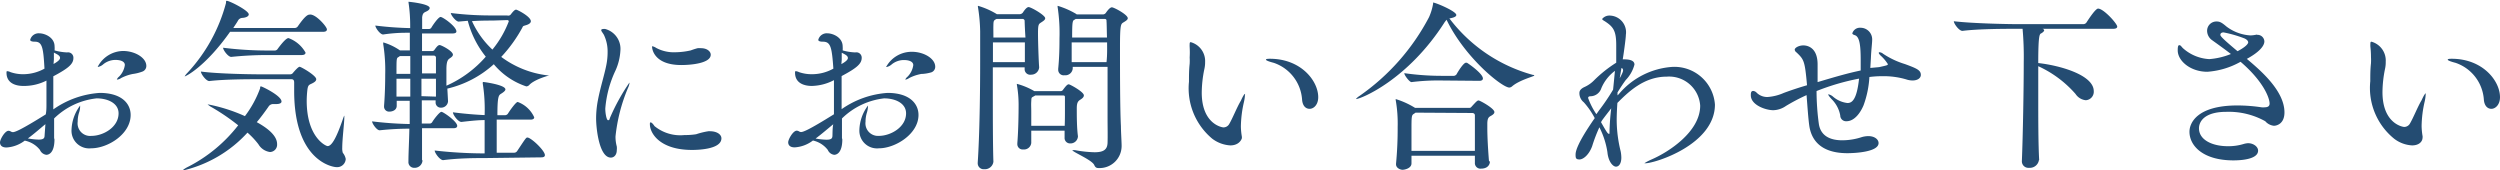
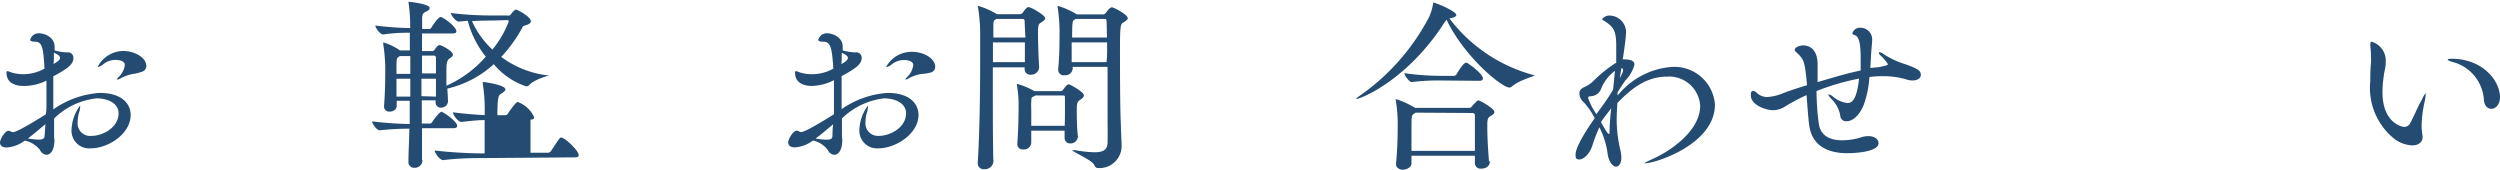
<svg xmlns="http://www.w3.org/2000/svg" width="215.27" height="14.65" viewBox="0 0 215.27 14.65">
  <defs>
    <style>.cls-1{fill:#244c72;}</style>
  </defs>
  <g id="レイヤー_2" data-name="レイヤー 2">
    <g id="レイヤー_1-2" data-name="レイヤー 1">
      <path class="cls-1" d="M4.69,12c0,1.18-.5,1.33-.7,1.33a.69.69,0,0,1-.55-.42,2.21,2.21,0,0,0-1.31-.8,2.88,2.88,0,0,1-1.57.59c-.4,0-.56-.19-.56-.44s.42-1,.74-1a.45.45,0,0,1,.17.05.42.42,0,0,0,.19.07c.18,0,.63-.15,2.84-1.53C4,9.56,4,9.25,4,9c0-.7,0-1.4,0-2.06A4.27,4.27,0,0,1,2,7.4C1.63,7.4.56,7.32.56,6.26c0-.1,0-.13.08-.13a.79.79,0,0,1,.26.08A3.32,3.32,0,0,0,2,6.39a3.78,3.78,0,0,0,1.83-.48C3.73,4.07,3.63,3.59,3,3.59c-.29,0-.4-.07-.4-.16a.75.75,0,0,1,.8-.56c.43,0,1.3.33,1.3,1.13a2.12,2.12,0,0,1,0,.34,4.59,4.59,0,0,0,1,.17h.11A.46.46,0,0,1,6.32,5c0,.51-.43.88-1.73,1.57,0,.93,0,1.9,0,2.85A7.84,7.84,0,0,1,8.58,8c1.92,0,2.67.94,2.67,1.9,0,1.64-1.95,2.87-3.41,2.87a1.52,1.52,0,0,1-1.68-1.62A3.67,3.67,0,0,1,6.9,9.09s0,0,0,.08a1.74,1.74,0,0,1-.1.55,2.64,2.64,0,0,0-.11.76A1.08,1.08,0,0,0,7.88,11.7c1,0,2.33-.74,2.33-1.94,0-.88-.94-1.29-1.89-1.29A6.17,6.17,0,0,0,4.66,10.2l0,1.69ZM2.4,11.92a6,6,0,0,0,.93.1c.43,0,.5-.13.51-.33s.05-.68.07-1C3.38,11.13,2.88,11.57,2.4,11.92ZM4.61,5.51c.18-.1.56-.32.56-.52s-.22-.3-.53-.46c0,.16,0,.37,0,.61Zm6.82.86a3.75,3.75,0,0,0-1,.35.71.71,0,0,1-.32.13,0,0,0,0,1-.05,0,.6.6,0,0,1,.19-.25,1.74,1.74,0,0,0,.5-1c0-.37-.51-.44-.79-.44a1.67,1.67,0,0,0-1.05.36,1,1,0,0,1-.45.24,0,0,0,0,1-.05,0A2.5,2.5,0,0,1,10.6,4.39c1,0,2,.57,2,1.29a.51.51,0,0,1-.33.48A3.66,3.66,0,0,1,11.43,6.37Z" />
-       <path class="cls-1" d="M24.24,8.74c0,.14-.16.22-.46.22h-.24a.47.47,0,0,0-.43.24c-.31.44-.63.88-1,1.32,1.57.86,1.75,1.53,1.75,1.89a.63.63,0,0,1-.61.68,1.37,1.37,0,0,1-1-.67,6.85,6.85,0,0,0-.94-1,10.88,10.88,0,0,1-5.51,3.25s-.08,0-.08,0,.16-.16.5-.32a12.91,12.91,0,0,0,4.29-3.56A18.56,18.56,0,0,0,18.1,9.16C18,9.08,17.87,9,17.87,9s0,0,.1,0A14.28,14.28,0,0,1,21.09,10,9.16,9.16,0,0,0,22.4,7.6c0-.12,0-.16.08-.16S24.24,8.24,24.24,8.74Zm3.91-6.21c0,.11-.07.21-.34.21h-8C17.7,5.73,16,6.58,15.9,6.58s0,0,0,0,.08-.15.25-.32a14.11,14.11,0,0,0,3.31-6c0-.14,0-.19.07-.19.22,0,1.89.83,1.89,1.17,0,.14-.18.27-.53.3a.45.45,0,0,0-.4.24c-.11.2-.26.4-.4.63H25.4a.33.33,0,0,0,.25-.15c.61-.88.85-1,1-1C27.14,1.15,28.15,2.29,28.15,2.53Zm1.62,11.16a.74.74,0,0,1-.82.7c-.23,0-3.62-.45-3.62-6.56,0-.24,0-.48,0-.72s-.1-.29-.26-.29H22.4c-.83,0-3.07,0-4.38.16h0c-.27,0-.72-.61-.72-.82,1.49.2,4.32.24,5.19.24H25a.3.3,0,0,0,.24-.14c.12-.14.44-.51.56-.51s1.43.75,1.43,1.07c0,.16-.16.27-.39.38s-.33.12-.38.61a8.46,8.46,0,0,0-.05.87c0,3.15,1.65,3.9,1.8,3.9.35,0,.76-.69,1.34-2.4.05-.14.08-.21.1-.22v0s0,.05,0,.14c0,.45-.18,1.88-.18,2.63a1.25,1.25,0,0,0,.05.43A1.18,1.18,0,0,1,29.77,13.69ZM26.31,4.53c0,.11-.08.21-.34.21H23a30.12,30.12,0,0,0-3.09.16h0c-.27,0-.7-.59-.7-.79A30.75,30.75,0,0,0,23,4.35h.64a.29.29,0,0,0,.27-.14c.53-.72.8-.93.93-.93A2.76,2.76,0,0,1,26.31,4.53Z" />
-       <path class="cls-1" d="M36.38,13.83a.67.67,0,0,1-.7.62.49.49,0,0,1-.51-.54v-.05c0-.7.06-1.68.08-2.78a24,24,0,0,0-2.56.14h0c-.25,0-.65-.58-.65-.77a31.15,31.15,0,0,0,3.24.23c0-.64,0-1.32,0-2H34.16v.43c0,.39-.4.5-.61.5a.43.43,0,0,1-.48-.43V9.12c.08-1,.1-2,.1-2.72A14.28,14.28,0,0,0,33,3.81a.49.49,0,0,1,0-.11s0-.05,0-.05a5,5,0,0,1,1.44.69h.85c0-.6,0-1.1,0-1.52-.64,0-1.26,0-2.3.15h0c-.26,0-.67-.58-.67-.77a29.24,29.24,0,0,0,3,.22V2.24a13.4,13.4,0,0,0-.14-2,.2.2,0,0,1,0-.09s0,0,0,0S37,.32,37,.69c0,.11-.1.21-.29.3s-.32.13-.36.51c0,.21,0,.53,0,1h.58a.26.26,0,0,0,.22-.13c.12-.21.6-.91.79-.91s1.36.82,1.36,1.25c0,.09-.08.17-.32.17H36.34c0,.45,0,.95,0,1.52h.87a.23.23,0,0,0,.2-.11c.21-.29.32-.41.45-.41S39,4.39,39,4.71c0,.12-.13.22-.28.32s-.28.25-.28.93c0,.36,0,.87,0,1.42a9.68,9.68,0,0,0,3.39-2.5,8.19,8.19,0,0,1-1.55-3.09l-.79.07h0c-.23,0-.67-.56-.67-.74a28,28,0,0,0,3.61.21h1.24A.28.28,0,0,0,44,1.22c.22-.29.35-.39.44-.39s1.27.59,1.27,1c0,.14-.15.26-.42.34s-.24.06-.33.24a12.18,12.18,0,0,1-1.8,2.49,8.28,8.28,0,0,0,4,1.59c.1,0,.15,0,.15,0s-1.24.32-1.72.81a.38.38,0,0,1-.27.14,6.15,6.15,0,0,1-2.8-1.91,9,9,0,0,1-4,2.1l.06,1.09v0a.59.59,0,0,1-.61.55.44.44,0,0,1-.46-.47l0-.16H36.32v2H37a.26.26,0,0,0,.22-.13c.13-.23.63-.88.79-.88s1.36.83,1.36,1.21c0,.1-.07.2-.32.2H36.34l0,2.72Zm-1.05-9h-.9l-.11.08c-.18.09-.18.12-.18,1.45h1.19Zm0,3.49c0-.52,0-1,0-1.54H34.14c0,.51,0,1.06,0,1.54Zm2.21-2c0-.49,0-.94,0-1.33a.18.18,0,0,0-.2-.2h-1V6.32Zm0,2c0-.55,0-1.06,0-1.54H36.29V8.28Zm4.28,5.29c-.84,0-2.28,0-3.66.18h0c-.28,0-.73-.62-.73-.83a38.6,38.6,0,0,0,4.3.25V10.34c-.54,0-1.12.06-2,.16h0c-.29,0-.73-.62-.73-.83,1,.13,2,.21,2.73.24a14.1,14.1,0,0,0-.16-2.71.39.39,0,0,1,0-.09s0-.05.05-.05,1.9.24,1.9.64c0,.11-.16.24-.37.37s-.32.22-.32,1.85h.66a.31.31,0,0,0,.25-.14c.16-.26.68-1,.84-1a2.5,2.5,0,0,1,1.42,1.32c0,.11-.08.2-.32.2H42.77v2.85h1.51a.32.32,0,0,0,.25-.14c.71-1.07.77-1.17.88-1.17.31,0,1.51,1.12,1.51,1.52,0,.1-.07.19-.32.19Zm.6-11.84c-.39,0-1.09,0-1.78.05A7.71,7.71,0,0,0,42.4,4.27a8.69,8.69,0,0,0,1.41-2.43c0-.06-.05-.11-.14-.11Z" />
-       <path class="cls-1" d="M51.33,10.21a8.37,8.37,0,0,1,.16-1.61c.21-1.09.54-2.09.72-3a5.63,5.63,0,0,0,.11-1.11A3.32,3.32,0,0,0,52,3c-.1-.17-.23-.32-.23-.4s.08-.11.32-.11a1.77,1.77,0,0,1,1.33,1.89A4.77,4.77,0,0,1,53,6.07a9.4,9.4,0,0,0-.88,3.28c0,.37.1,1,.24,1s.11-.08.18-.24a17.63,17.63,0,0,1,1.66-3s0,0,0,.07a1.32,1.32,0,0,1-.12.38A14.6,14.6,0,0,0,53,11.75a3.15,3.15,0,0,0,.11.86,1.33,1.33,0,0,1,0,.32c0,.4-.23.64-.51.64C51.58,13.57,51.33,11,51.33,10.21Zm9.79,1.09c.63,0,1,.29,1,.61,0,1-2.25,1-2.54,1-2.75,0-3.62-1.43-3.62-2.21,0-.11,0-.16.07-.16s.19.11.33.32a3.51,3.51,0,0,0,2.58.77,6.2,6.2,0,0,0,1-.07A6.5,6.5,0,0,1,61,11.3ZM58.67,5.6c-2.4,0-2.52-1.44-2.52-1.55s0-.06.06-.06a1,1,0,0,1,.3.14,3.23,3.23,0,0,0,1.64.37,6.37,6.37,0,0,0,1.33-.16,5.8,5.8,0,0,1,.59-.19,1.77,1.77,0,0,1,.3,0c.51,0,.83.28.83.56C61.2,5.46,59.46,5.6,58.67,5.6Z" />
+       <path class="cls-1" d="M36.38,13.83a.67.67,0,0,1-.7.62.49.49,0,0,1-.51-.54v-.05c0-.7.06-1.68.08-2.78a24,24,0,0,0-2.56.14h0c-.25,0-.65-.58-.65-.77a31.15,31.15,0,0,0,3.24.23c0-.64,0-1.32,0-2H34.16v.43c0,.39-.4.5-.61.5a.43.43,0,0,1-.48-.43V9.12c.08-1,.1-2,.1-2.72A14.28,14.28,0,0,0,33,3.81a.49.49,0,0,1,0-.11s0-.05,0-.05a5,5,0,0,1,1.44.69h.85c0-.6,0-1.1,0-1.52-.64,0-1.26,0-2.3.15h0c-.26,0-.67-.58-.67-.77a29.24,29.24,0,0,0,3,.22V2.24a13.4,13.4,0,0,0-.14-2,.2.2,0,0,1,0-.09s0,0,0,0S37,.32,37,.69c0,.11-.1.21-.29.3s-.32.13-.36.51c0,.21,0,.53,0,1h.58a.26.26,0,0,0,.22-.13c.12-.21.6-.91.79-.91s1.36.82,1.36,1.25c0,.09-.08.17-.32.17H36.34c0,.45,0,.95,0,1.52h.87a.23.23,0,0,0,.2-.11c.21-.29.32-.41.45-.41S39,4.39,39,4.71c0,.12-.13.22-.28.32s-.28.25-.28.93c0,.36,0,.87,0,1.42a9.68,9.68,0,0,0,3.39-2.5,8.19,8.19,0,0,1-1.55-3.09l-.79.07h0c-.23,0-.67-.56-.67-.74a28,28,0,0,0,3.61.21h1.24A.28.28,0,0,0,44,1.22c.22-.29.35-.39.44-.39s1.27.59,1.27,1c0,.14-.15.26-.42.34s-.24.06-.33.24a12.18,12.18,0,0,1-1.8,2.49,8.28,8.28,0,0,0,4,1.59c.1,0,.15,0,.15,0s-1.24.32-1.72.81a.38.38,0,0,1-.27.14,6.15,6.15,0,0,1-2.8-1.91,9,9,0,0,1-4,2.1l.06,1.09v0a.59.59,0,0,1-.61.55.44.44,0,0,1-.46-.47l0-.16H36.32v2H37a.26.26,0,0,0,.22-.13c.13-.23.63-.88.79-.88s1.36.83,1.36,1.21c0,.1-.07.2-.32.2H36.34l0,2.72Zm-1.05-9h-.9l-.11.08c-.18.09-.18.12-.18,1.45h1.19Zm0,3.49c0-.52,0-1,0-1.54H34.14c0,.51,0,1.06,0,1.54Zm2.21-2c0-.49,0-.94,0-1.33a.18.18,0,0,0-.2-.2h-1V6.32Zm0,2c0-.55,0-1.06,0-1.54H36.29V8.28Zm4.28,5.29c-.84,0-2.28,0-3.66.18h0c-.28,0-.73-.62-.73-.83a38.6,38.6,0,0,0,4.3.25V10.34c-.54,0-1.12.06-2,.16h0c-.29,0-.73-.62-.73-.83,1,.13,2,.21,2.73.24a14.1,14.1,0,0,0-.16-2.71.39.39,0,0,1,0-.09s0-.05.05-.05,1.9.24,1.9.64c0,.11-.16.24-.37.37s-.32.22-.32,1.85h.66a.31.31,0,0,0,.25-.14c.16-.26.68-1,.84-1a2.5,2.5,0,0,1,1.42,1.32c0,.11-.08.2-.32.2v2.85h1.51a.32.32,0,0,0,.25-.14c.71-1.07.77-1.17.88-1.17.31,0,1.51,1.12,1.51,1.52,0,.1-.07.19-.32.19Zm.6-11.84c-.39,0-1.09,0-1.78.05A7.71,7.71,0,0,0,42.4,4.27a8.69,8.69,0,0,0,1.41-2.43c0-.06-.05-.11-.14-.11Z" />
      <path class="cls-1" d="M72.53,12c0,1.18-.5,1.33-.7,1.33a.69.69,0,0,1-.55-.42A2.21,2.21,0,0,0,70,12.1a2.88,2.88,0,0,1-1.57.59c-.4,0-.56-.19-.56-.44s.42-1,.74-1a.45.45,0,0,1,.17.05.42.42,0,0,0,.19.07c.18,0,.63-.15,2.84-1.53,0-.28,0-.59,0-.88,0-.7,0-1.4,0-2.06a4.27,4.27,0,0,1-1.91.5c-.37,0-1.44-.08-1.44-1.14,0-.1,0-.13.08-.13a.79.79,0,0,1,.26.08,3.32,3.32,0,0,0,1.13.18,3.78,3.78,0,0,0,1.83-.48c-.13-1.84-.23-2.32-.9-2.32-.29,0-.4-.07-.4-.16a.75.75,0,0,1,.8-.56c.43,0,1.3.33,1.3,1.13a2.12,2.12,0,0,1,0,.34,4.59,4.59,0,0,0,1,.17h.11a.46.46,0,0,1,.53.47c0,.51-.43.88-1.73,1.57,0,.93,0,1.9,0,2.85A7.81,7.81,0,0,1,76.42,8c1.92,0,2.67.94,2.67,1.9,0,1.64-2,2.87-3.41,2.87A1.52,1.52,0,0,1,74,11.17a3.67,3.67,0,0,1,.74-2.08s0,0,0,.08a2.1,2.1,0,0,1-.1.55,2.64,2.64,0,0,0-.11.76,1.08,1.08,0,0,0,1.15,1.22c1,0,2.34-.74,2.34-1.94,0-.88-.94-1.29-1.89-1.29A6.17,6.17,0,0,0,72.5,10.2l0,1.69Zm-2.29-.07a6,6,0,0,0,.93.1c.43,0,.5-.13.51-.33s0-.68.07-1C71.22,11.13,70.72,11.57,70.24,11.92Zm2.21-6.41c.18-.1.56-.32.56-.52s-.22-.3-.53-.46c0,.16,0,.37,0,.61Zm6.82.86a3.64,3.64,0,0,0-1,.35.71.71,0,0,1-.32.13,0,0,0,0,1,0,0,.6.6,0,0,1,.19-.25,1.74,1.74,0,0,0,.5-1c0-.37-.51-.44-.79-.44a1.67,1.67,0,0,0-1.05.36,1,1,0,0,1-.45.24,0,0,0,0,1-.05,0,2.5,2.5,0,0,1,2.23-1.31c1,0,2,.57,2,1.29a.5.5,0,0,1-.34.48A3.41,3.41,0,0,1,79.27,6.37Z" />
      <path class="cls-1" d="M90,1.57c0,.14-.16.24-.36.37s-.26.17-.26.93.06,2.44.1,2.92v0a.68.68,0,0,1-.69.64A.48.48,0,0,1,88.23,6v-.2H85.49V7.4c0,2.46,0,5.12.05,6.53a.74.74,0,0,1-.79.64.51.51,0,0,1-.56-.53V14c.16-2.4.21-6,.21-8.75,0-1,0-1.84,0-2.53A14.45,14.45,0,0,0,84.21.61a.26.26,0,0,1,0-.11s0,0,0,0a6.63,6.63,0,0,1,1.63.72l0,0h2a.37.37,0,0,0,.24-.14s.28-.47.49-.47S90,1.31,90,1.57ZM85.5,3.65c0,.51,0,1.07,0,1.7h2.75c0-.47,0-1.09,0-1.7Zm2.73-1.82a.18.18,0,0,0-.2-.2H85.81c-.23.12-.26.15-.27.5s0,.66,0,1.1h2.76C88.26,2.67,88.24,2.16,88.23,1.83Zm5.1,6.38c0,.13-.09.24-.3.37s-.31.27-.31.75c0,.63,0,1.65.1,2.4v0a.64.64,0,0,1-.66.62.47.47,0,0,1-.49-.51v0c0-.19,0-.4,0-.59H88.8c0,.38,0,.75,0,1.06h0a.63.63,0,0,1-.69.56.46.46,0,0,1-.51-.48v-.06c.09-1.09.11-2.56.11-3.32a9.85,9.85,0,0,0-.15-1.71s0-.06,0-.08,0,0,0,0a6,6,0,0,1,1.51.63h2.25a.26.26,0,0,0,.21-.11c.29-.4.4-.48.5-.48S93.33,7.91,93.33,8.21ZM91.7,9.4c0-.34,0-.66,0-1,0-.1,0-.18-.16-.18H89.14a.74.74,0,0,1-.13.08c-.21.11-.19.1-.21.42s0,.54,0,.91,0,.78,0,1.2h2.88C91.7,10.36,91.7,9.86,91.7,9.4Zm5.41-7.83c0,.14-.18.24-.39.37s-.28.21-.28,2.13,0,5.23.08,6.8c0,.45.06,1.36.06,1.66v.07a1.9,1.9,0,0,1-2,1.87c-.17,0-.27-.06-.36-.27-.23-.45-1.88-1.12-1.88-1.27h.23a10.47,10.47,0,0,0,1.68.18c.77,0,1.1-.22,1.12-.82s0-1.29,0-2.24c0-1.29,0-2.86,0-4.29h-3v.15a.64.64,0,0,1-.71.57A.47.47,0,0,1,91.12,6V5.92c.1-1,.11-1.95.11-2.62A14.83,14.83,0,0,0,91.07.61a.49.49,0,0,1,0-.11s0,0,0,0a7.16,7.16,0,0,1,1.58.69l.07.05H95a.33.33,0,0,0,.23-.14c.08-.12.33-.47.51-.47S97.11,1.26,97.11,1.57Zm-1.83.26c0-.12,0-.2-.19-.2H92.63l-.11.07c-.16.08-.2.14-.2,1.53h3C95.3,2.58,95.3,2.07,95.28,1.83Zm0,1.82h-3c0,.53,0,1.12,0,1.7h3C95.35,4.74,95.33,4.16,95.33,3.65Z" />
-       <path class="cls-1" d="M105.94,12.52a2.84,2.84,0,0,1-1.56-.58,5.64,5.64,0,0,1-2-4.9c0-.51,0-1,.06-1.55a4.78,4.78,0,0,0,0-.54,7.48,7.48,0,0,0,0-.88,2.16,2.16,0,0,1,0-.29q0-.15.09-.15a1.69,1.69,0,0,1,1.24,1.72,2.56,2.56,0,0,1-.07.62,10.27,10.27,0,0,0-.22,2c0,2.71,1.74,3,1.87,3a.57.57,0,0,0,.5-.3c.32-.55.67-1.46,1-2,.19-.42.3-.58.35-.58s0,0,0,.08a3.42,3.42,0,0,1-.09.63,9.8,9.8,0,0,0-.26,2.11,5.69,5.69,0,0,0,.08.83.55.55,0,0,1,0,.18C106.82,12.23,106.5,12.52,105.94,12.52Zm6.18-3.94a3.6,3.6,0,0,0-2.44-3.17c-.43-.11-.67-.21-.67-.27s.11-.08.34-.08c2.67,0,4.16,1.9,4.16,3.31,0,.64-.38,1-.74,1S112.16,9.09,112.12,8.58Z" />
      <path class="cls-1" d="M124.8,1.58A13.47,13.47,0,0,0,132,6.45c.08,0,.11,0,.11.06s-1.29.39-1.9.92a.43.43,0,0,1-.24.11c-.63,0-3.84-2.58-5.41-5.84l-.15.19c-3.18,5-7.25,6.64-7.65,6.64h0s.08-.13.29-.26a19,19,0,0,0,6-6.79,4.76,4.76,0,0,0,.35-1.15c0-.08,0-.11,0-.11.22,0,2,.75,2,1.07,0,.13-.18.22-.55.29Zm3.49,12.35c0,.22-.17.59-.75.59A.48.48,0,0,1,127,14v0c0-.19,0-.4,0-.59h-5.46l0,.66h0c0,.42-.58.55-.77.55s-.56-.15-.56-.47v-.06a31.52,31.52,0,0,0,.14-3.16,11.58,11.58,0,0,0-.17-2.32s0-.06,0-.08,0,0,0,0a7.05,7.05,0,0,1,1.67.76l0,0h4.66a.22.22,0,0,0,.2-.1c.42-.46.5-.54.61-.54s1.36.68,1.36,1c0,.11-.09.21-.29.32s-.3.19-.32.62c0,.13,0,.28,0,.44,0,.75.06,1.82.14,2.81Zm-4.24-7a18.41,18.41,0,0,0-2.51.14h0c-.17,0-.62-.59-.62-.77a22.9,22.9,0,0,0,3.18.23h1.11a.35.35,0,0,0,.21-.13c.08-.16.59-1,.81-1h.08c.1.05,1.38.93,1.38,1.36,0,.1-.07.2-.31.2Zm-2.16,2.77-.11.08c-.24.14-.24.17-.24,1.57,0,.51,0,1.07,0,1.64H127c0-.73,0-1.42,0-2,0-.4,0-.75,0-1.06,0-.11-.08-.2-.24-.2Z" />
      <path class="cls-1" d="M139.38,8.12A6.6,6.6,0,0,1,144,5.76,3.5,3.5,0,0,1,147.67,9c0,3.44-5.15,5.06-6,5.06,0,0-.08,0-.08,0s.2-.14.6-.32c1.45-.62,4.21-2.38,4.21-4.64a2.68,2.68,0,0,0-2.88-2.5c-2,0-3.35,1.37-4.25,2.26-.06.85-.06,1.41-.06,1.47a11.31,11.31,0,0,0,.34,2.69,3,3,0,0,1,.06.55c0,.51-.21.78-.46.78s-.66-.4-.74-1.26a7.05,7.05,0,0,0-.69-2.13,13.25,13.25,0,0,0-.62,1.62c-.27.75-.77,1.15-1.09,1.15s-.34-.13-.34-.42.16-1,1.65-3.14a6.71,6.71,0,0,0-.94-1.36A1,1,0,0,1,136,8c0-.21.15-.37.42-.5a2.71,2.71,0,0,0,.85-.59,10.87,10.87,0,0,1,1.9-1.51q0-.37,0-.72c0-.3,0-.56,0-.78,0-1.25-.24-1.59-1-2.08-.14-.08-.21-.13-.21-.19a.8.8,0,0,1,.63-.29A1.44,1.44,0,0,1,140,3c0,.3-.21,1.79-.27,2.11h.11c.66,0,.9.18.9.45A3,3,0,0,1,140,6.88c-.22.29-.46.66-.72,1.08l0,.25Zm-1.7,1.4a18.22,18.22,0,0,0,1.22-1.8c.06-.56.11-1.13.16-1.62a3.6,3.6,0,0,0-1.17,1.49,1,1,0,0,1-.94.7c-.15,0-.2.07-.2.15a6.15,6.15,0,0,0,.71,1.39Zm.18,1c.49.87.59,1,.67,1s.06,0,.06-.13a20,20,0,0,1,.15-2.06c-.27.35-.55.7-.8,1.05Zm1.61-3.78c.29-.52.29-.65.29-.67s0-.19-.14-.21Z" />
      <path class="cls-1" d="M161.81,5.78c.66-.15.75-.16.75-.26a3.5,3.5,0,0,0-.64-.75c-.09-.1-.14-.16-.14-.21s0-.06.08-.06a.55.55,0,0,1,.29.13,7.11,7.11,0,0,0,1.89.89c1,.37,1.36.52,1.36.93,0,.26-.26.48-.72.48a1.79,1.79,0,0,1-.56-.1,6.88,6.88,0,0,0-2-.27,8.88,8.88,0,0,0-1.15.07,8.42,8.42,0,0,1-.5,2.43c-.24.58-.75,1.38-1.48,1.38a.5.5,0,0,1-.53-.5,2.65,2.65,0,0,0-.76-1.42c-.19-.21-.27-.32-.27-.39s0,0,.05,0a.91.91,0,0,1,.38.21,2.29,2.29,0,0,0,1.22.53c.37,0,.8-.23,1-2.1a19.93,19.93,0,0,0-3.66,1.07,21.2,21.2,0,0,0,.2,2.85c.18,1.11,1.12,1.39,2,1.39a5.39,5.39,0,0,0,1.68-.27,2.1,2.1,0,0,1,.58-.09c.53,0,.88.28.88.6,0,.76-2,.87-2.69.87-1.73,0-3-.66-3.27-2.32-.09-.61-.16-1.65-.24-2.68a17.17,17.17,0,0,0-1.77.93,2,2,0,0,1-1.09.37c-.67,0-1.94-.45-1.94-1.28,0-.18,0-.38.21-.38a.48.48,0,0,1,.26.12,1.28,1.28,0,0,0,1,.4A4.15,4.15,0,0,0,153.6,8c.62-.23,1.28-.45,2-.66-.19-2.11-.26-2.21-.91-2.83a.33.33,0,0,1-.15-.23c0-.17.36-.37.74-.37.13,0,1.23,0,1.23,1.64v.17c0,.42,0,.87,0,1.35,1.61-.48,2.61-.77,3.71-1,0-.32,0-.63,0-.91,0-1.22-.09-2-.5-2.13-.16-.05-.22-.1-.22-.16a.68.68,0,0,1,.71-.48,1,1,0,0,1,1,1c0,.35-.08.86-.11,1.61l-.05.85Z" />
-       <path class="cls-1" d="M175.57,13.77a.79.79,0,0,1-.85.68.56.56,0,0,1-.62-.59v0c.09-2.24.16-6.21.16-8.48a27.19,27.19,0,0,0-.1-2.9h-.48c-.89,0-3.3,0-4.7.18h0c-.29,0-.74-.62-.74-.83,1.62.19,4.6.25,5.53.25h5.61a.34.34,0,0,0,.28-.14s.75-1.2,1-1.2c.48,0,1.65,1.3,1.65,1.55,0,.1-.08.19-.35.19h-6.12c.13,0,.18.1.18.15s-.14.19-.27.25-.24.21-.24,2.55c1.77.19,4.78,1,4.78,2.42a.73.73,0,0,1-.69.78,1.2,1.2,0,0,1-.88-.54,9.5,9.5,0,0,0-3.21-2.39c0,.77,0,1.63,0,2.53,0,2,0,4.15.08,5.57Z" />
-       <path class="cls-1" d="M194.39,3a.59.59,0,0,1,.59.56c0,.11,0,.69-1.51,1.51,1.19,1,3.24,2.75,3.24,4.61,0,1-.69,1.15-.91,1.15a1.13,1.13,0,0,1-.74-.39,6.47,6.47,0,0,0-3.36-.81c-1.87,0-2.35.83-2.35,1.42,0,1,1.15,1.54,2.49,1.54a4.5,4.5,0,0,0,1.35-.19,1.69,1.69,0,0,1,.38-.07c.48,0,.87.31.87.64,0,.68-1.22.84-2.12.84-2.64,0-3.79-1.27-3.79-2.47,0-.7.59-2.26,4.14-2.26a14.42,14.42,0,0,1,2.07.16,1.23,1.23,0,0,0,.26,0c.32,0,.43-.13.43-.32,0-.51-.56-1.94-2.5-3.6a6.8,6.8,0,0,1-2.86.86c-1.46,0-2.55-.94-2.55-1.84,0-.16,0-.45.13-.45s.16.1.32.26a3.68,3.68,0,0,0,2.27.94,6.2,6.2,0,0,0,1.86-.44c-.61-.47-1.19-.88-1.62-1.19a1,1,0,0,1-.43-.78.8.8,0,0,1,.8-.83c.27,0,.43.06.86.43a3.78,3.78,0,0,0,2.08.77,3,3,0,0,0,.53-.07Zm-.8.67c0-.12-.08-.25-.32-.36a10.54,10.54,0,0,0-1.8-.52c-.2,0-.28.1-.28.21s.2.34,1.48,1.41C193.17,4.15,193.59,3.84,193.59,3.63Z" />
      <path class="cls-1" d="M207.7,12.52a2.78,2.78,0,0,1-1.55-.58A5.62,5.62,0,0,1,204.1,7c0-.51,0-1,.06-1.55a4.78,4.78,0,0,0,0-.54,7.48,7.48,0,0,0-.05-.88,2.16,2.16,0,0,1,0-.29q0-.15.09-.15a1.68,1.68,0,0,1,1.23,1.72,2.56,2.56,0,0,1-.06.62,10.27,10.27,0,0,0-.22,2c0,2.71,1.74,3,1.87,3a.57.57,0,0,0,.5-.3c.32-.55.67-1.46,1-2,.19-.42.3-.58.35-.58s0,0,0,.08a3.42,3.42,0,0,1-.09.63,9.8,9.8,0,0,0-.26,2.11,5.69,5.69,0,0,0,.08.83.55.55,0,0,1,0,.18C208.58,12.23,208.26,12.52,207.7,12.52Zm6.18-3.94a3.6,3.6,0,0,0-2.44-3.17c-.43-.11-.67-.21-.67-.27s.11-.08.34-.08c2.67,0,4.16,1.9,4.16,3.31,0,.64-.39,1-.74,1S213.92,9.09,213.88,8.58Z" />
    </g>
  </g>
</svg>